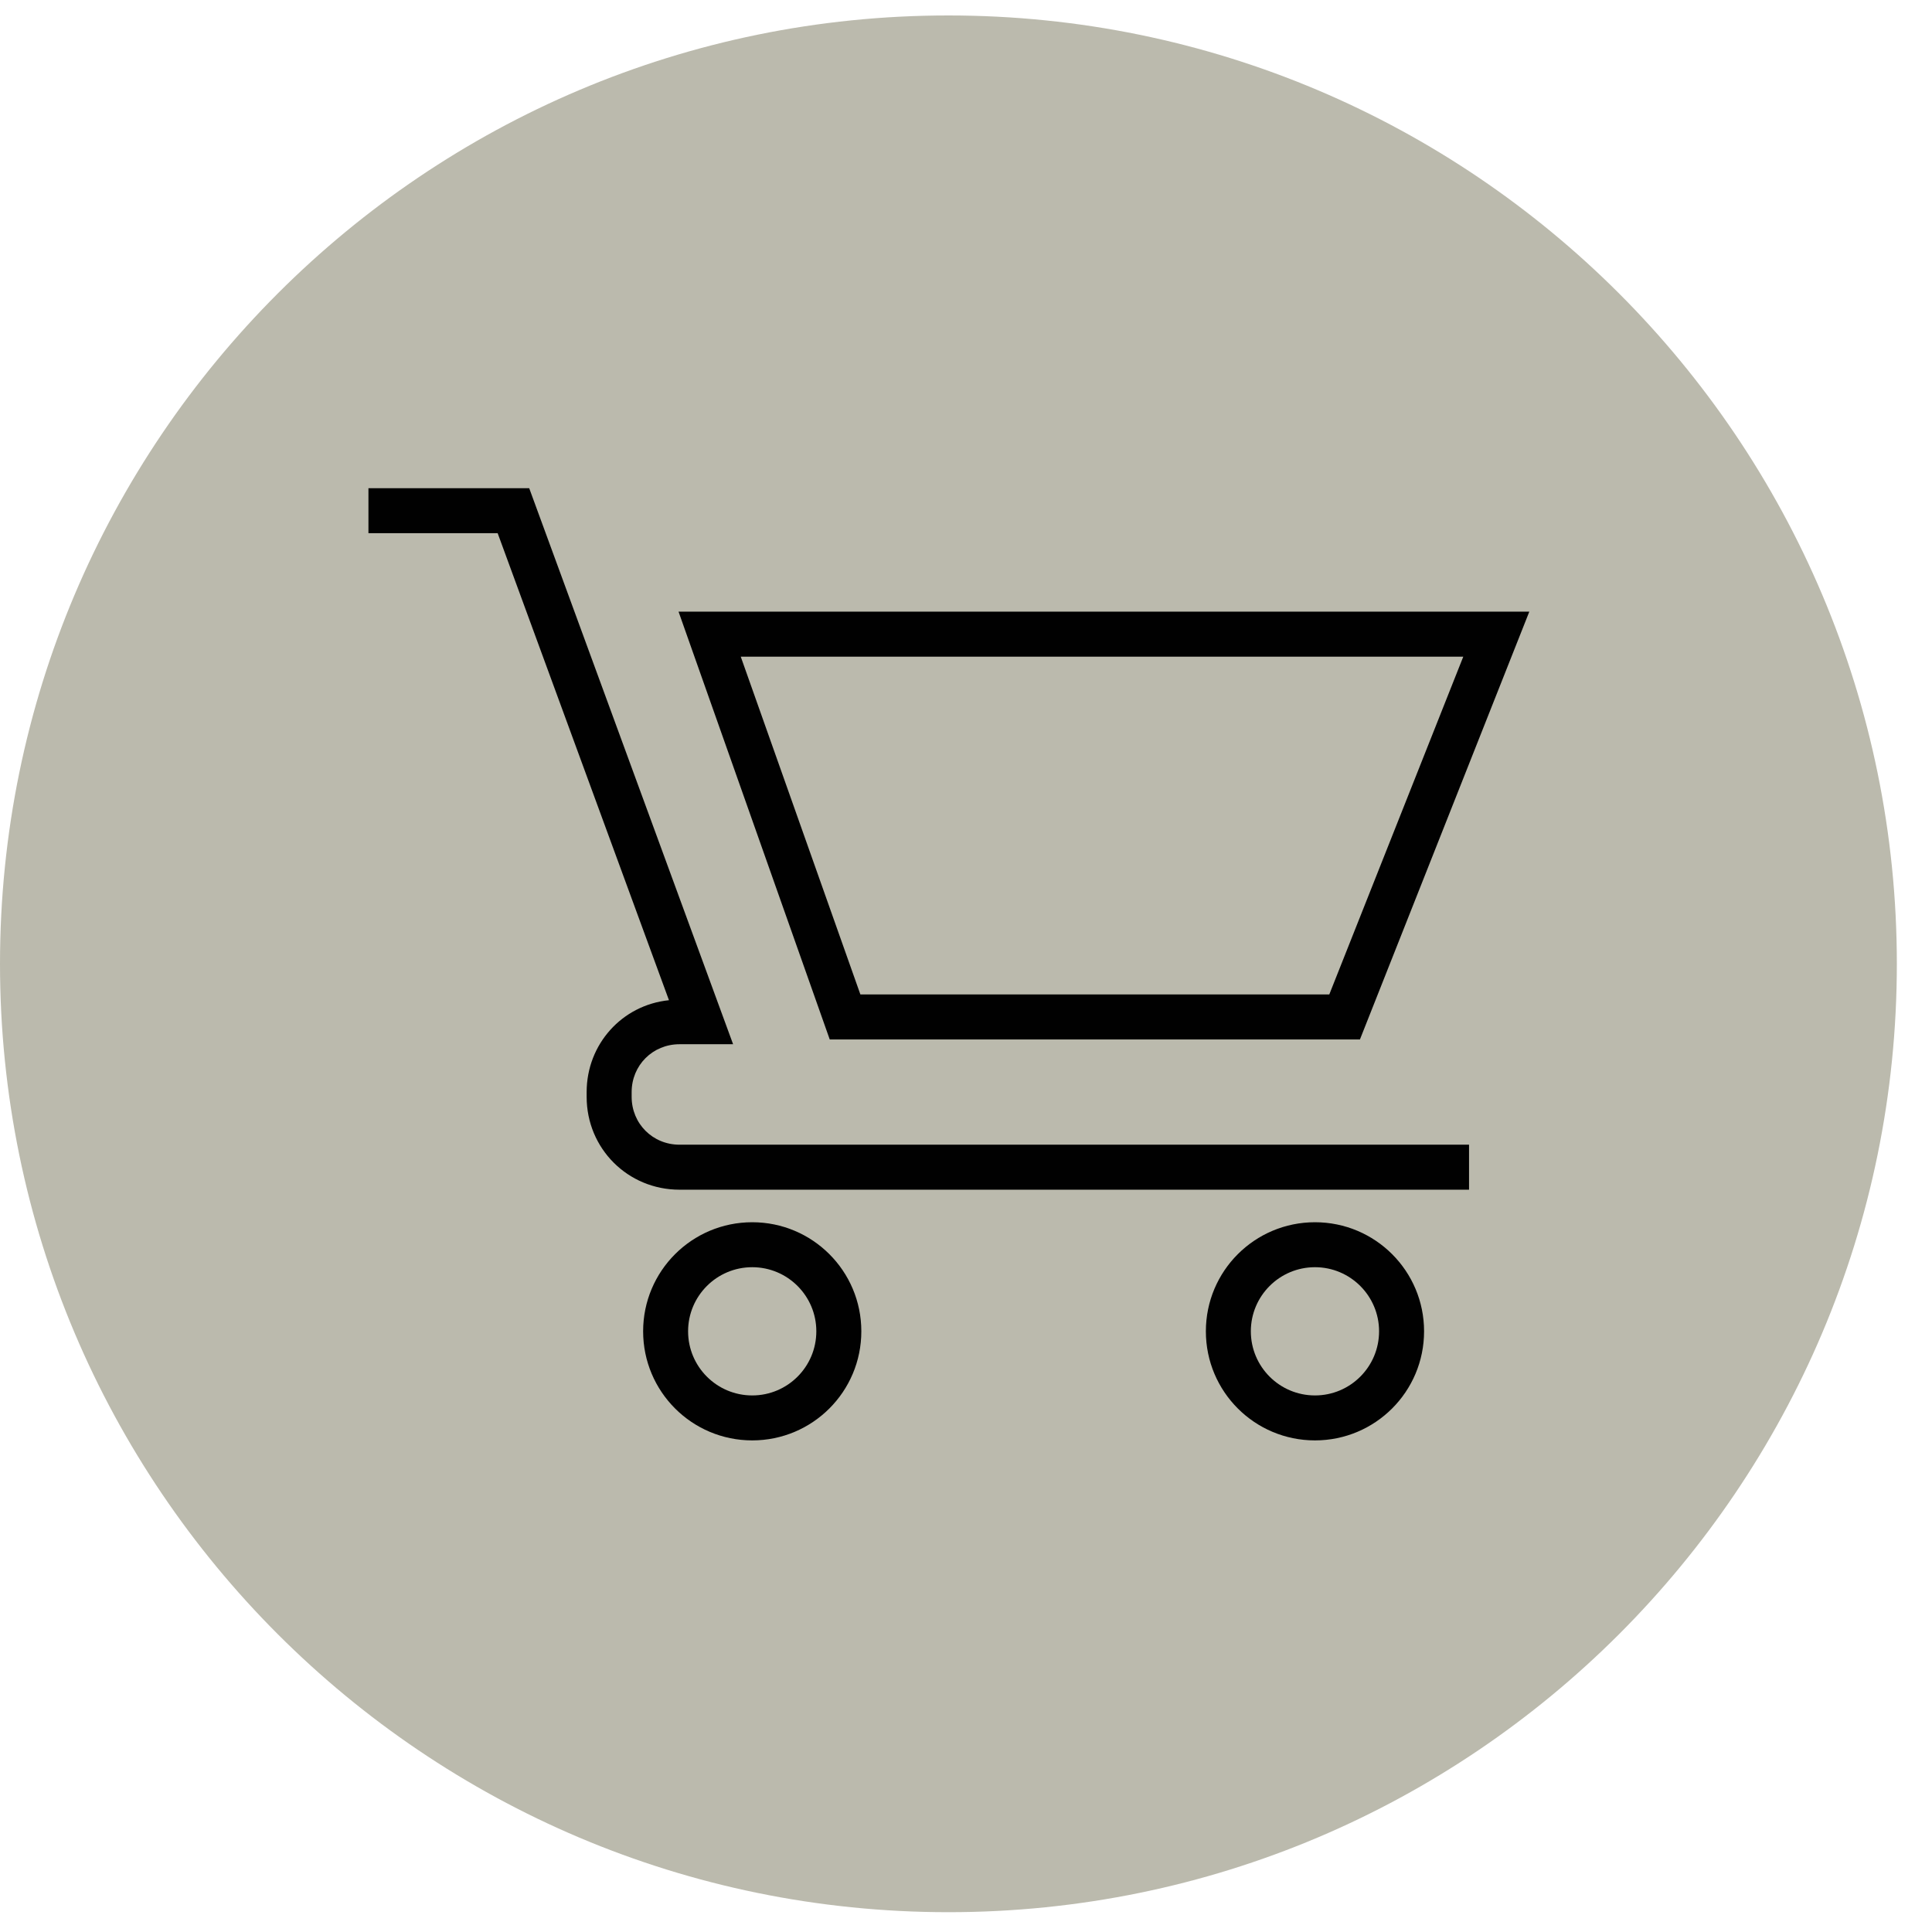
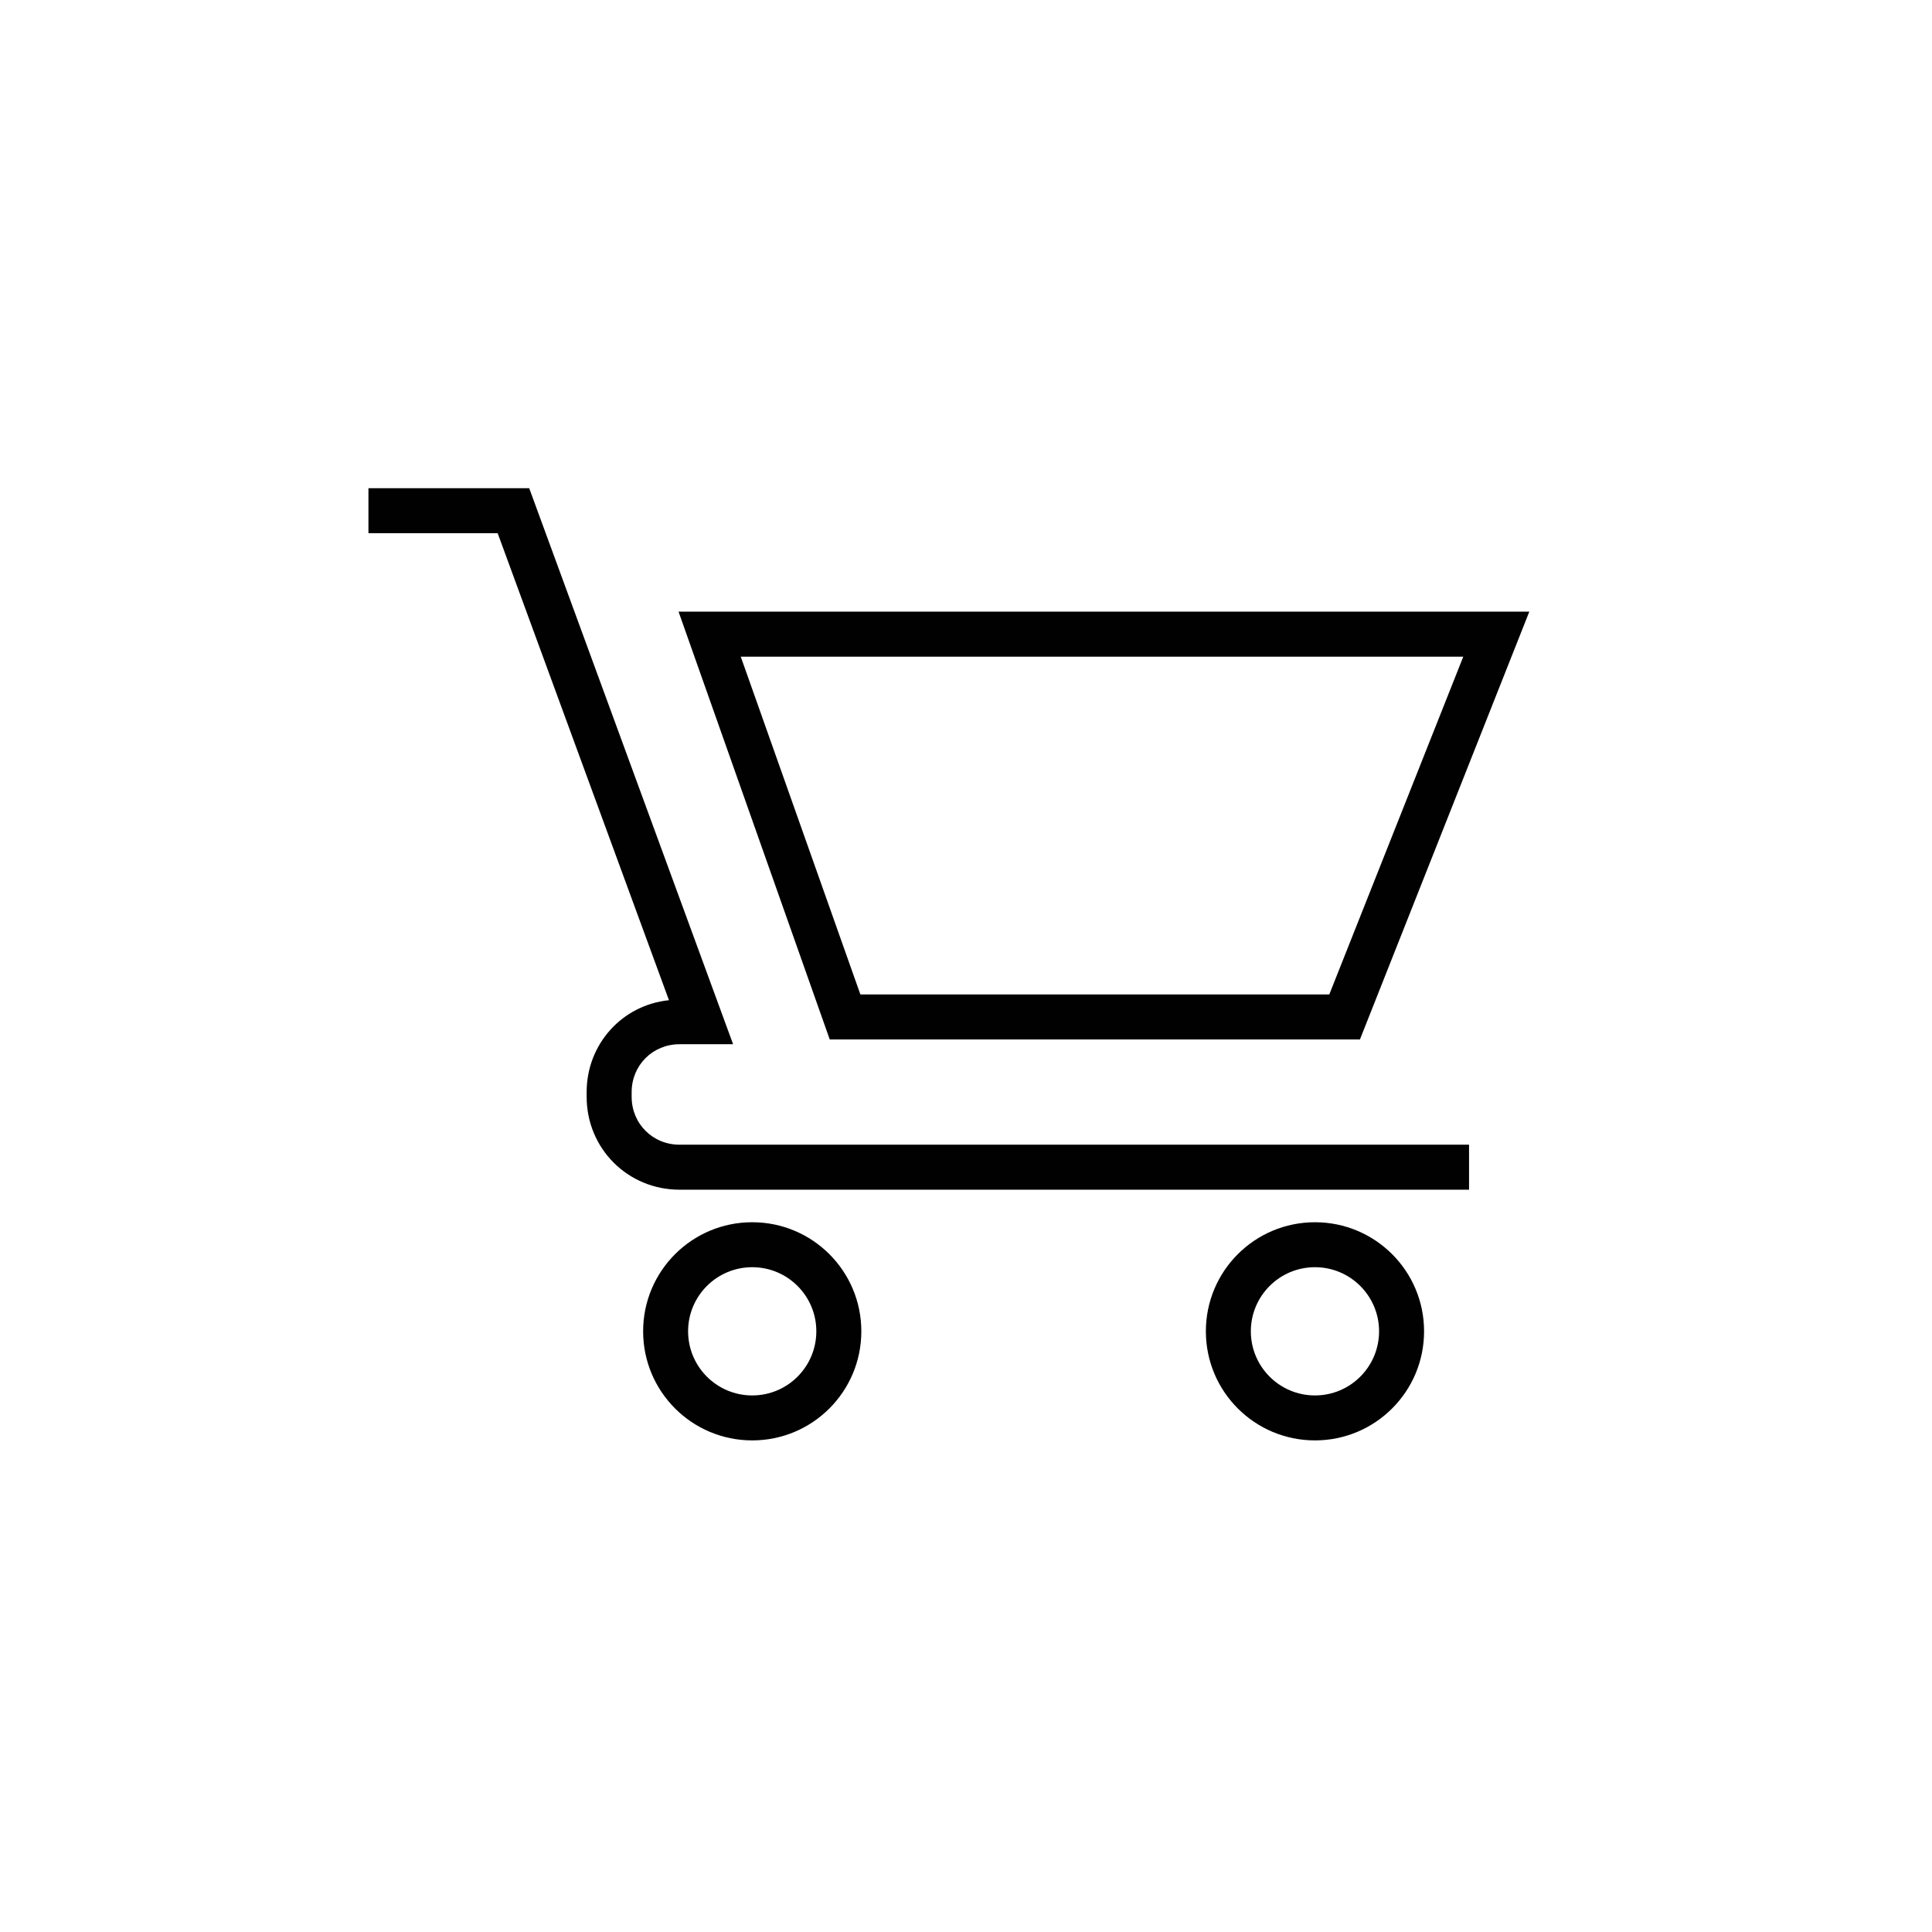
<svg xmlns="http://www.w3.org/2000/svg" width="51" height="51" viewBox="0 0 51 51" fill="none">
-   <path d="M0 25.443C0 11.624 11.217 0.408 25.036 0.408C38.855 0.408 50.072 11.624 50.072 25.443C50.072 39.261 38.855 50.477 25.036 50.477C11.217 50.477 0 39.261 0 25.443Z" fill="#BBBAAD" />
  <path d="M16.674 28.954V28.828C16.674 28.121 17.23 27.565 17.937 27.565H19.352L13.97 12.888H9.726V14.075H13.137L17.659 26.403C16.421 26.529 15.486 27.565 15.486 28.828V28.954C15.486 30.319 16.573 31.405 17.937 31.405H38.779V30.217H17.937C17.23 30.217 16.674 29.662 16.674 28.954ZM21.903 27.439H35.899L40.37 16.146H17.912L18.189 16.93L21.903 27.439ZM38.627 17.334L35.09 26.251H22.712L19.554 17.334H38.602H38.627ZM19.857 32.264C18.265 32.264 16.977 33.552 16.977 35.143C16.977 36.735 18.265 38.023 19.857 38.023C21.448 38.023 22.737 36.735 22.737 35.143C22.737 33.552 21.448 32.264 19.857 32.264ZM19.857 36.836C18.922 36.836 18.164 36.078 18.164 35.143C18.164 34.209 18.922 33.451 19.857 33.451C20.792 33.451 21.549 34.209 21.549 35.143C21.549 36.078 20.792 36.836 19.857 36.836ZM34.712 32.264C33.12 32.264 31.832 33.552 31.832 35.143C31.832 36.735 33.12 38.023 34.712 38.023C36.303 38.023 37.592 36.735 37.592 35.143C37.592 33.552 36.303 32.264 34.712 32.264ZM34.712 36.836C33.777 36.836 33.019 36.078 33.019 35.143C33.019 34.209 33.777 33.451 34.712 33.451C35.646 33.451 36.404 34.209 36.404 35.143C36.404 36.078 35.646 36.836 34.712 36.836Z" fill="#010101" />
</svg>